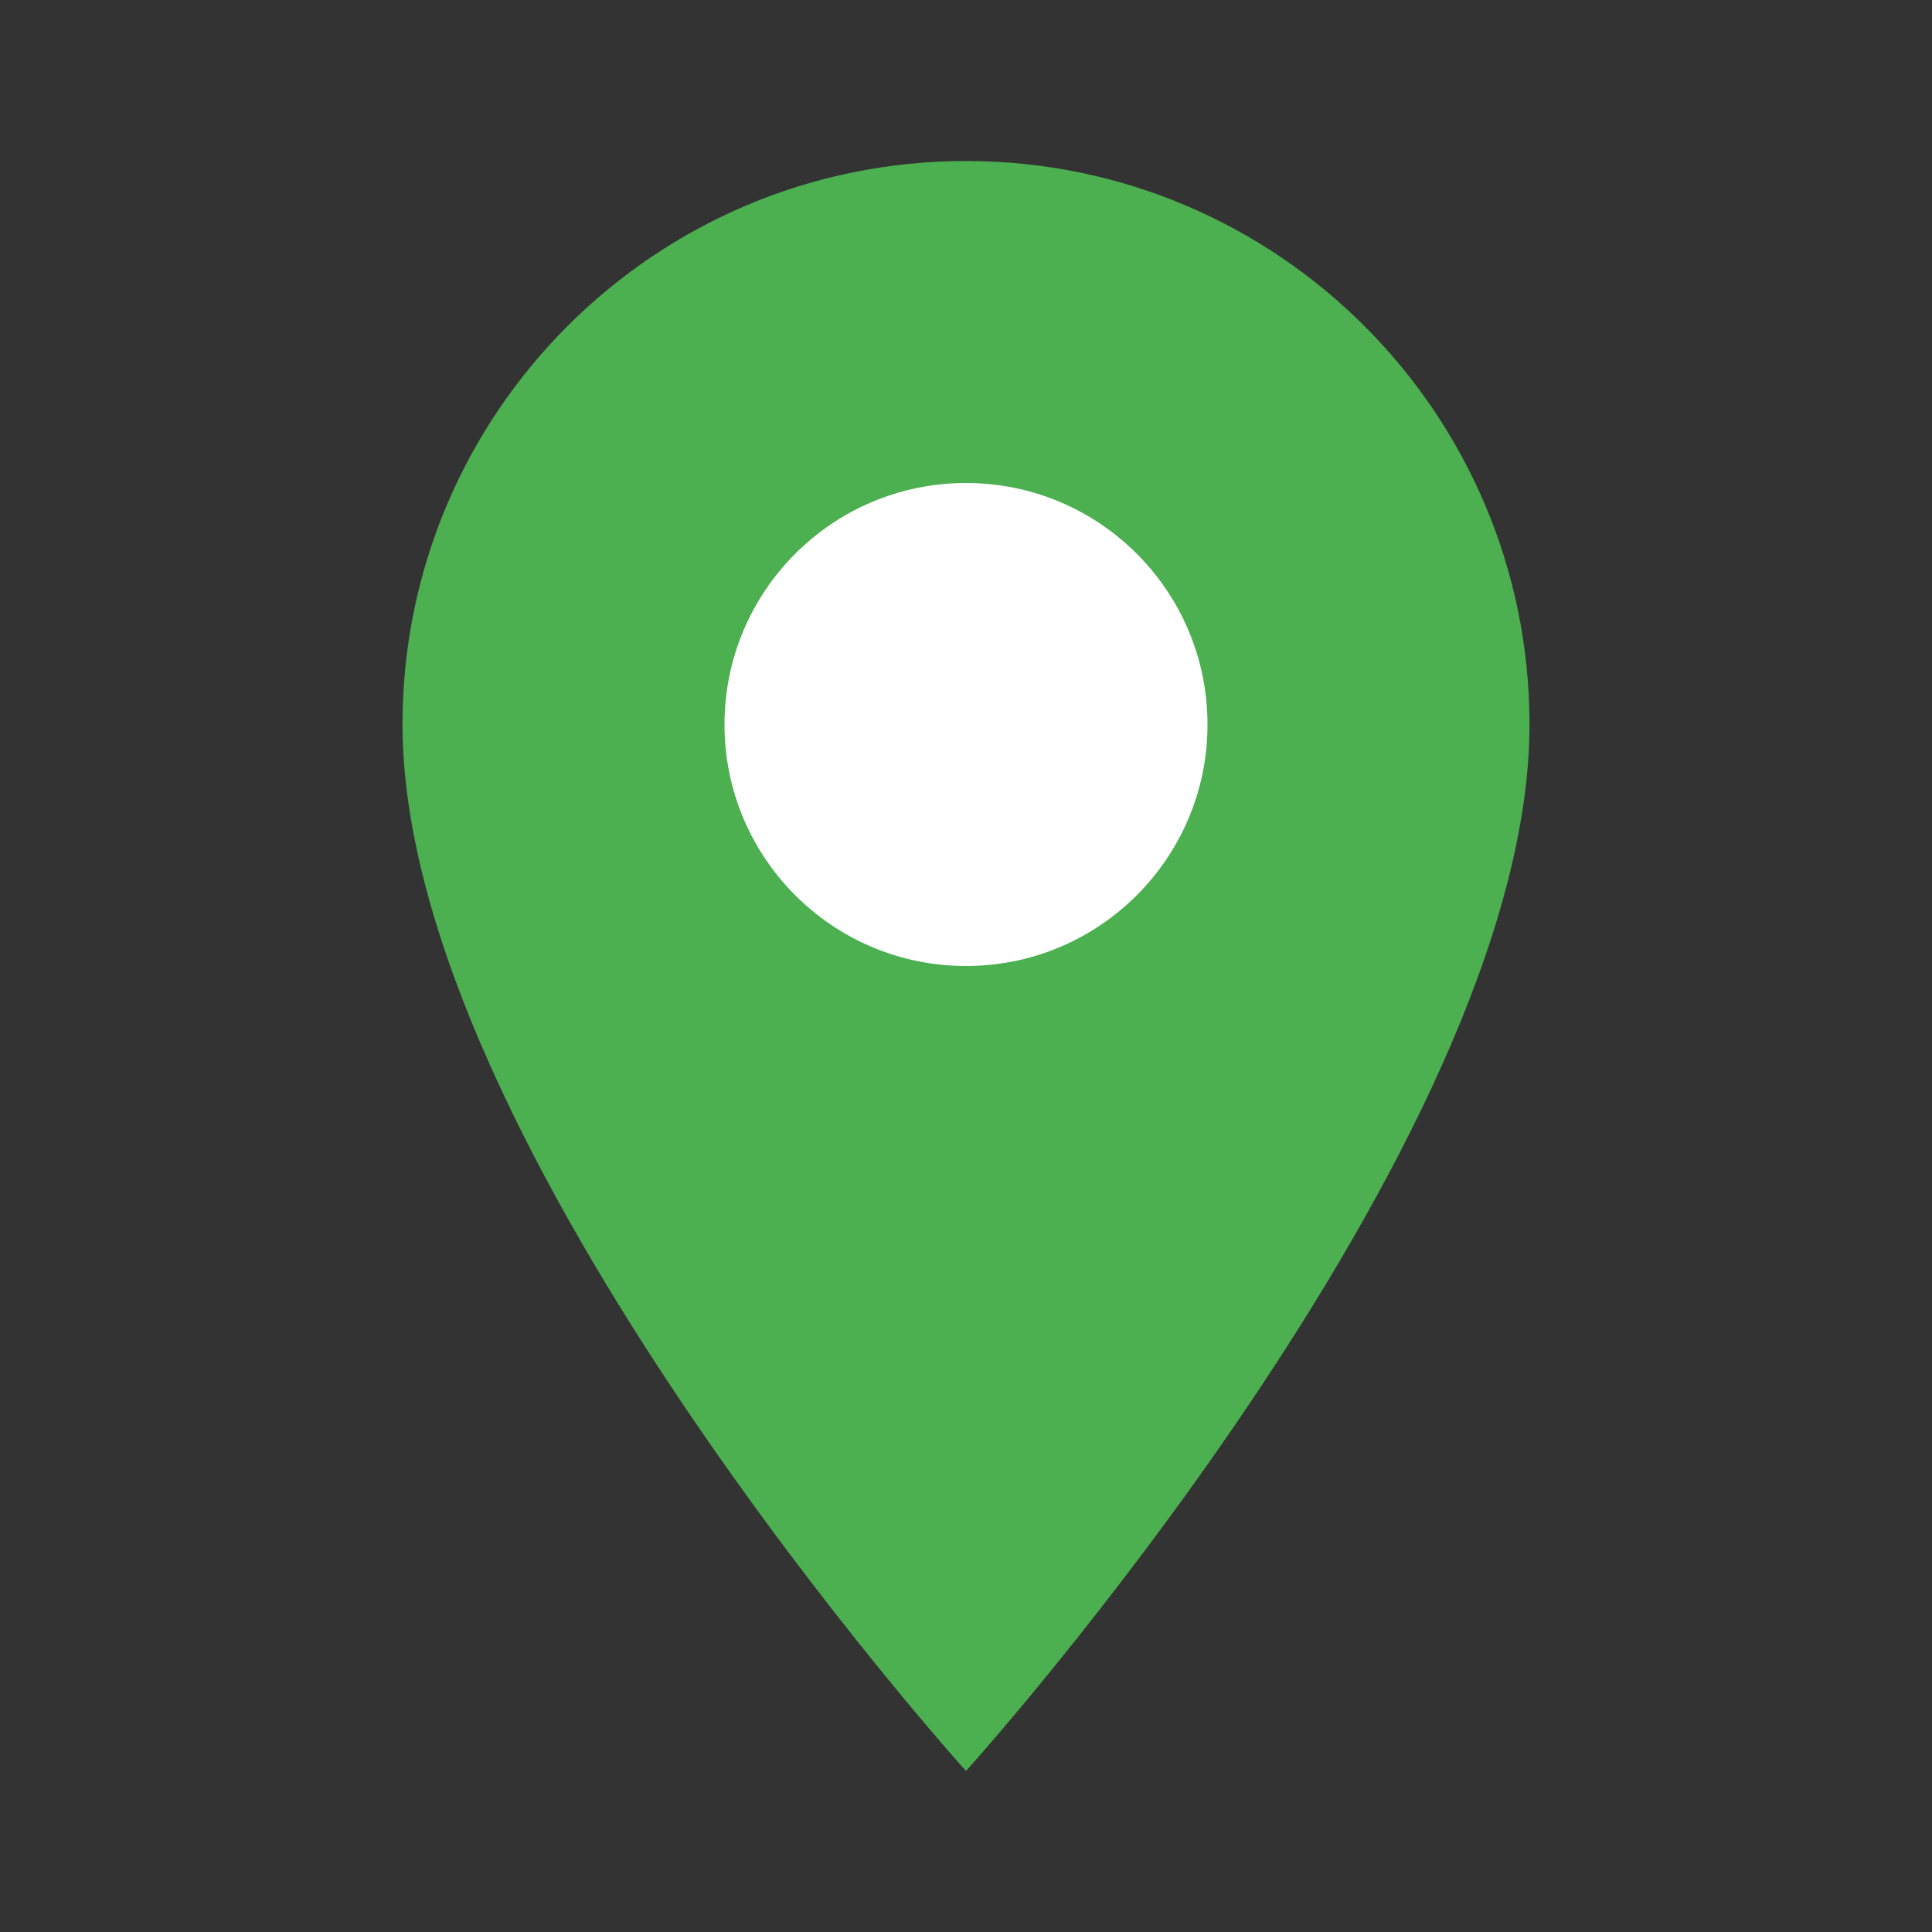
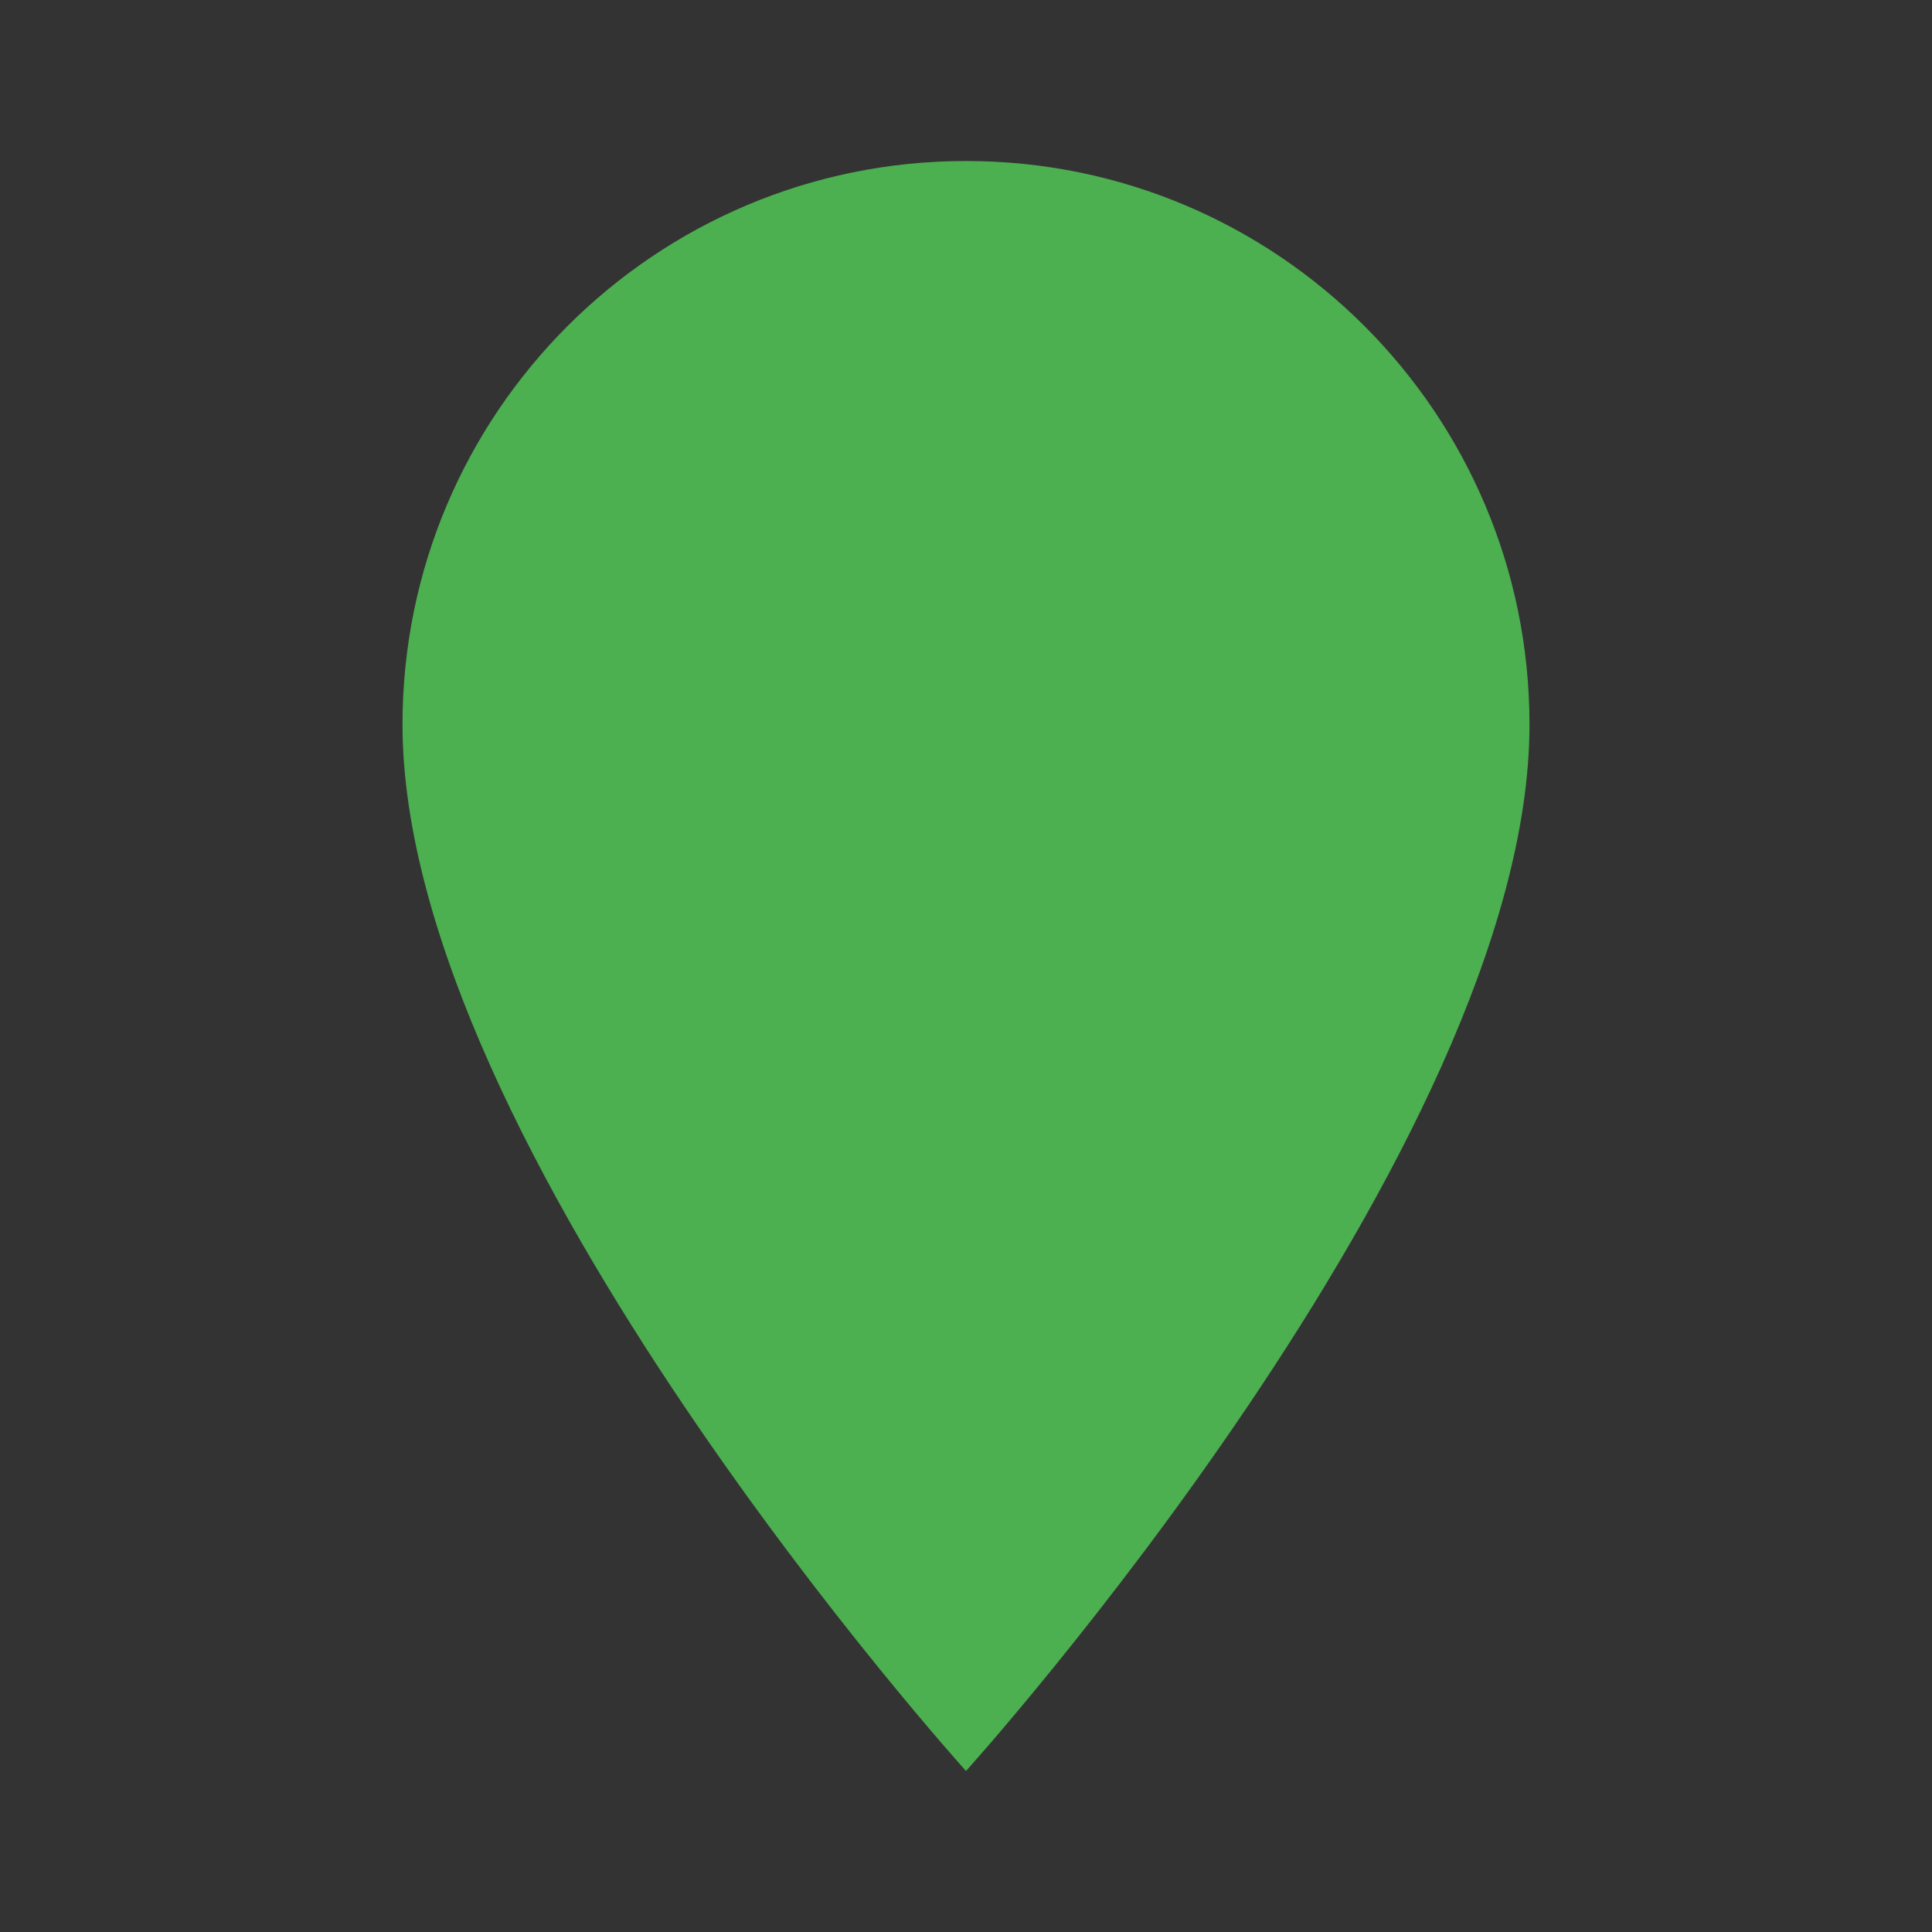
<svg xmlns="http://www.w3.org/2000/svg" width="24" height="24" viewBox="0 0 24 24" fill="none">
  <rect x="0" y="0" width="24" height="24" fill="#333333" stroke="none" />
-   <path d="M12 2C8.134 2 5 5.134 5 9C5 14.25 12 22 12 22S19 14.25 19 9C19 5.134 15.866 2 12 2Z" fill="#4CAF50" />
-   <circle cx="12" cy="9" r="3" fill="white" />
+   <path d="M12 2C8.134 2 5 5.134 5 9C5 14.25 12 22 12 22S19 14.25 19 9C19 5.134 15.866 2 12 2" fill="#4CAF50" />
</svg>